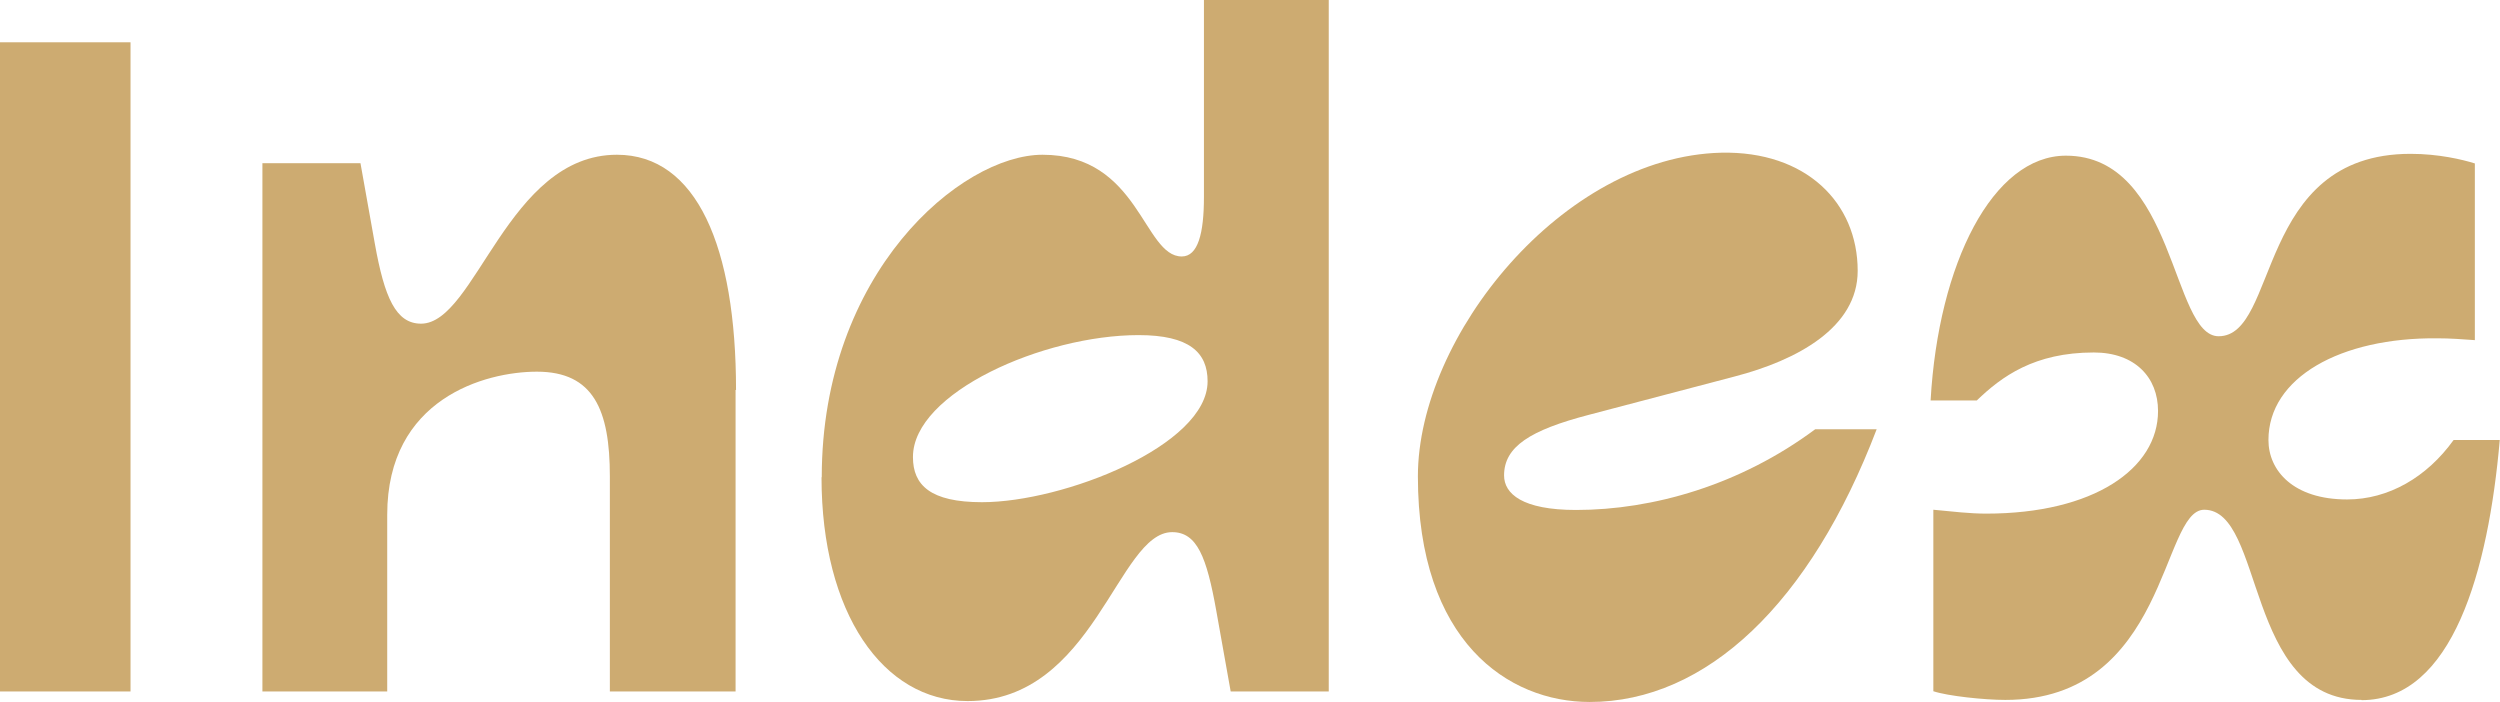
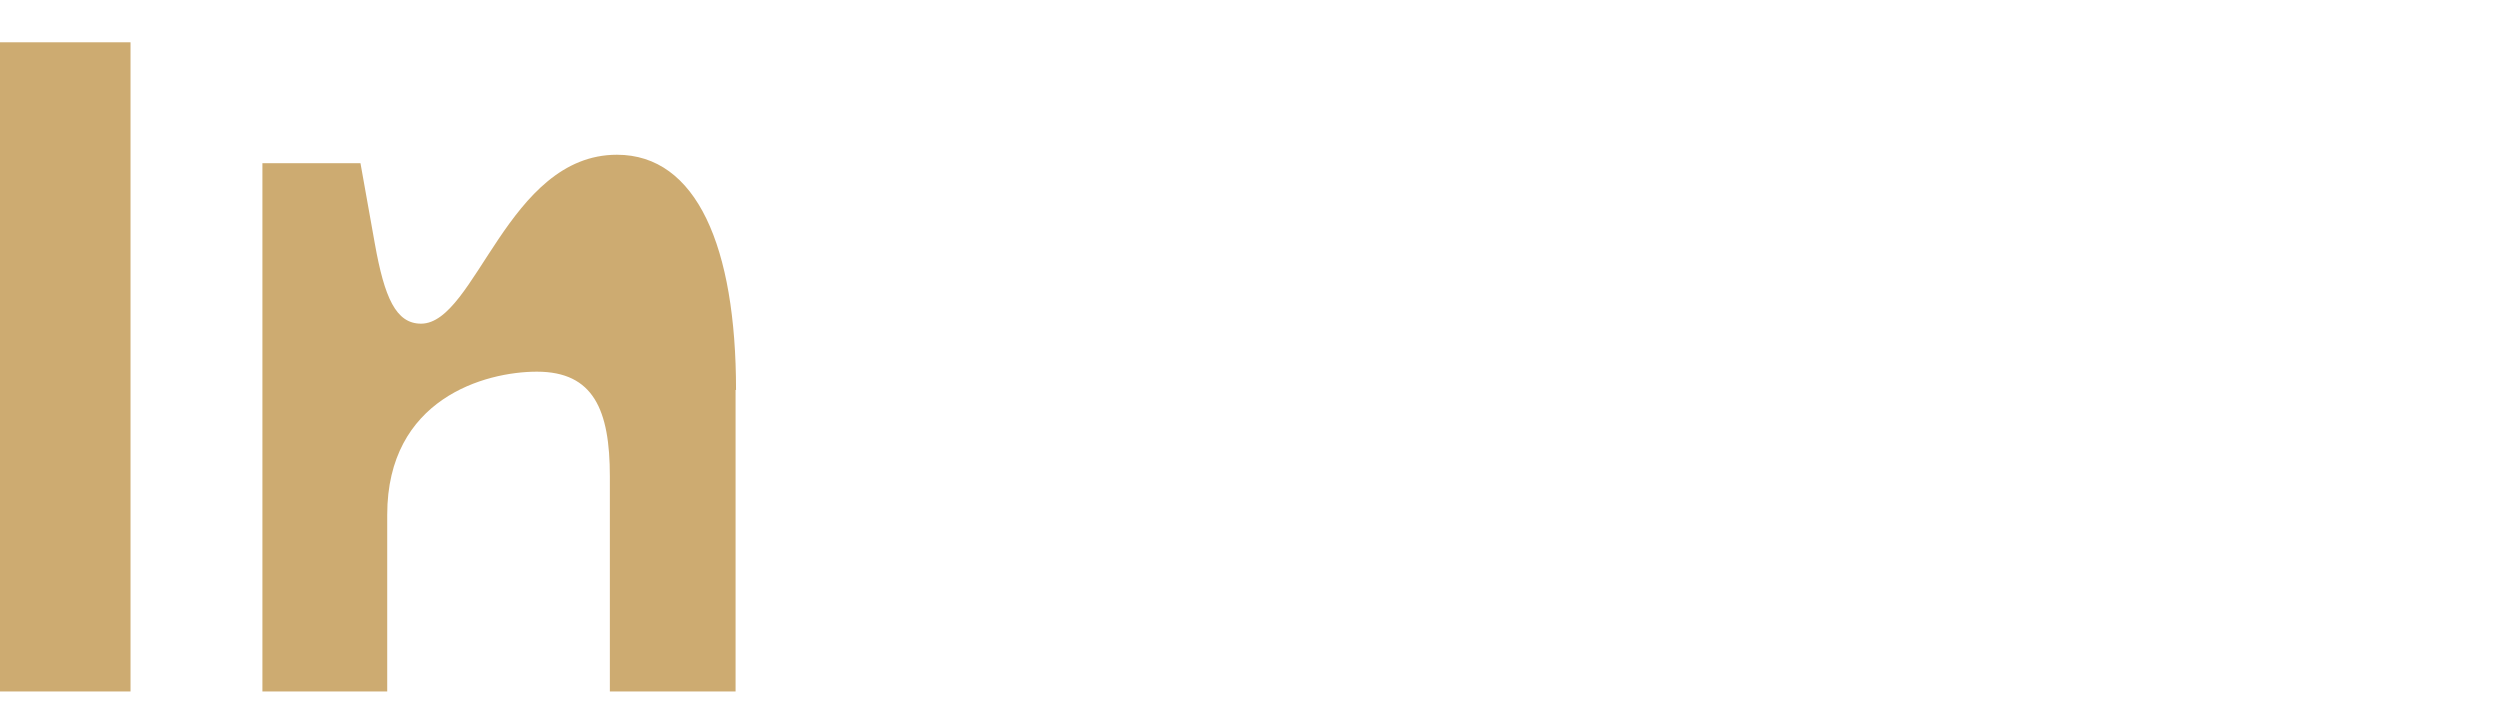
<svg xmlns="http://www.w3.org/2000/svg" id="Layer_2" data-name="Layer 2" viewBox="0 0 109.37 30.71">
  <defs>
    <style>
      .cls-1 {
        fill: #cdab71;
        stroke-width: 0px;
      }
    </style>
  </defs>
  <g id="_レイヤー_1" data-name="レイヤー 1">
    <g>
      <path class="cls-1" d="m5.71,1.85v28.4H0V1.85h5.71Z" />
      <path class="cls-1" d="m32.18,17.06v13.19h-5.5v-9.41c0-2.9-.71-4.58-3.19-4.58-2.27,0-6.55,1.18-6.55,6.26v7.73h-5.46V7.14h4.29l.63,3.53c.42,2.35.92,3.49,2.02,3.49,2.39,0,3.78-7.39,8.57-7.39,3.49,0,5.21,4.03,5.21,10.29Z" />
-       <path class="cls-1" d="m35.95,20.88c0-8.95,6.09-14.11,9.66-14.11,4.24,0,4.41,4.45,6.09,4.45.71,0,.97-1.01.97-2.6V0h5.46v30.25h-4.29l-.63-3.53c-.42-2.35-.84-3.44-1.93-3.44-2.39,0-3.4,7.39-8.95,7.39-3.7,0-6.39-3.86-6.39-9.79Zm3.99-.88c0,1.22.76,1.97,3.02,1.97,3.57,0,9.87-2.48,9.87-5.29,0-1.26-.8-2.02-3.02-2.02-4.16,0-9.87,2.52-9.87,5.33Z" />
-       <path class="cls-1" d="m69.55,30.71c-3.57,0-7.52-2.65-7.52-9.87,0-6.13,6.34-13.99,13.27-14.16,3.7-.08,5.97,2.18,5.97,5.17,0,2.48-2.65,3.91-5.38,4.62l-6.39,1.68c-2.56.67-3.7,1.39-3.7,2.65,0,.8.8,1.51,3.15,1.51,3.36,0,7.18-1.09,10.46-3.53h2.69c-2.9,7.6-7.44,11.93-12.56,11.93Z" />
-       <path class="cls-1" d="m103.32,30.62c-5.12,0-4.24-8.32-6.89-8.32-1.89,0-1.6,8.32-8.7,8.32-.92,0-2.52-.17-3.15-.38v-7.94c.84.08,1.6.17,2.31.17,4.71,0,7.52-1.97,7.52-4.49,0-1.47-1.01-2.56-2.81-2.56-2.6,0-4.03,1.05-5.12,2.1h-2.02c.34-6.01,2.73-10.71,5.92-10.71,4.79,0,4.62,7.9,6.68,7.9,2.65,0,1.6-7.98,8.4-7.98,1.22,0,2.27.25,2.81.42v7.73c-.55-.04-1.09-.08-1.64-.08-4.24-.04-7.39,1.72-7.39,4.45,0,1.34,1.09,2.6,3.44,2.6,1.81,0,3.49-.97,4.66-2.6h2.02c-.5,5.71-2.06,11.38-6.05,11.38Z" />
    </g>
  </g>
</svg>